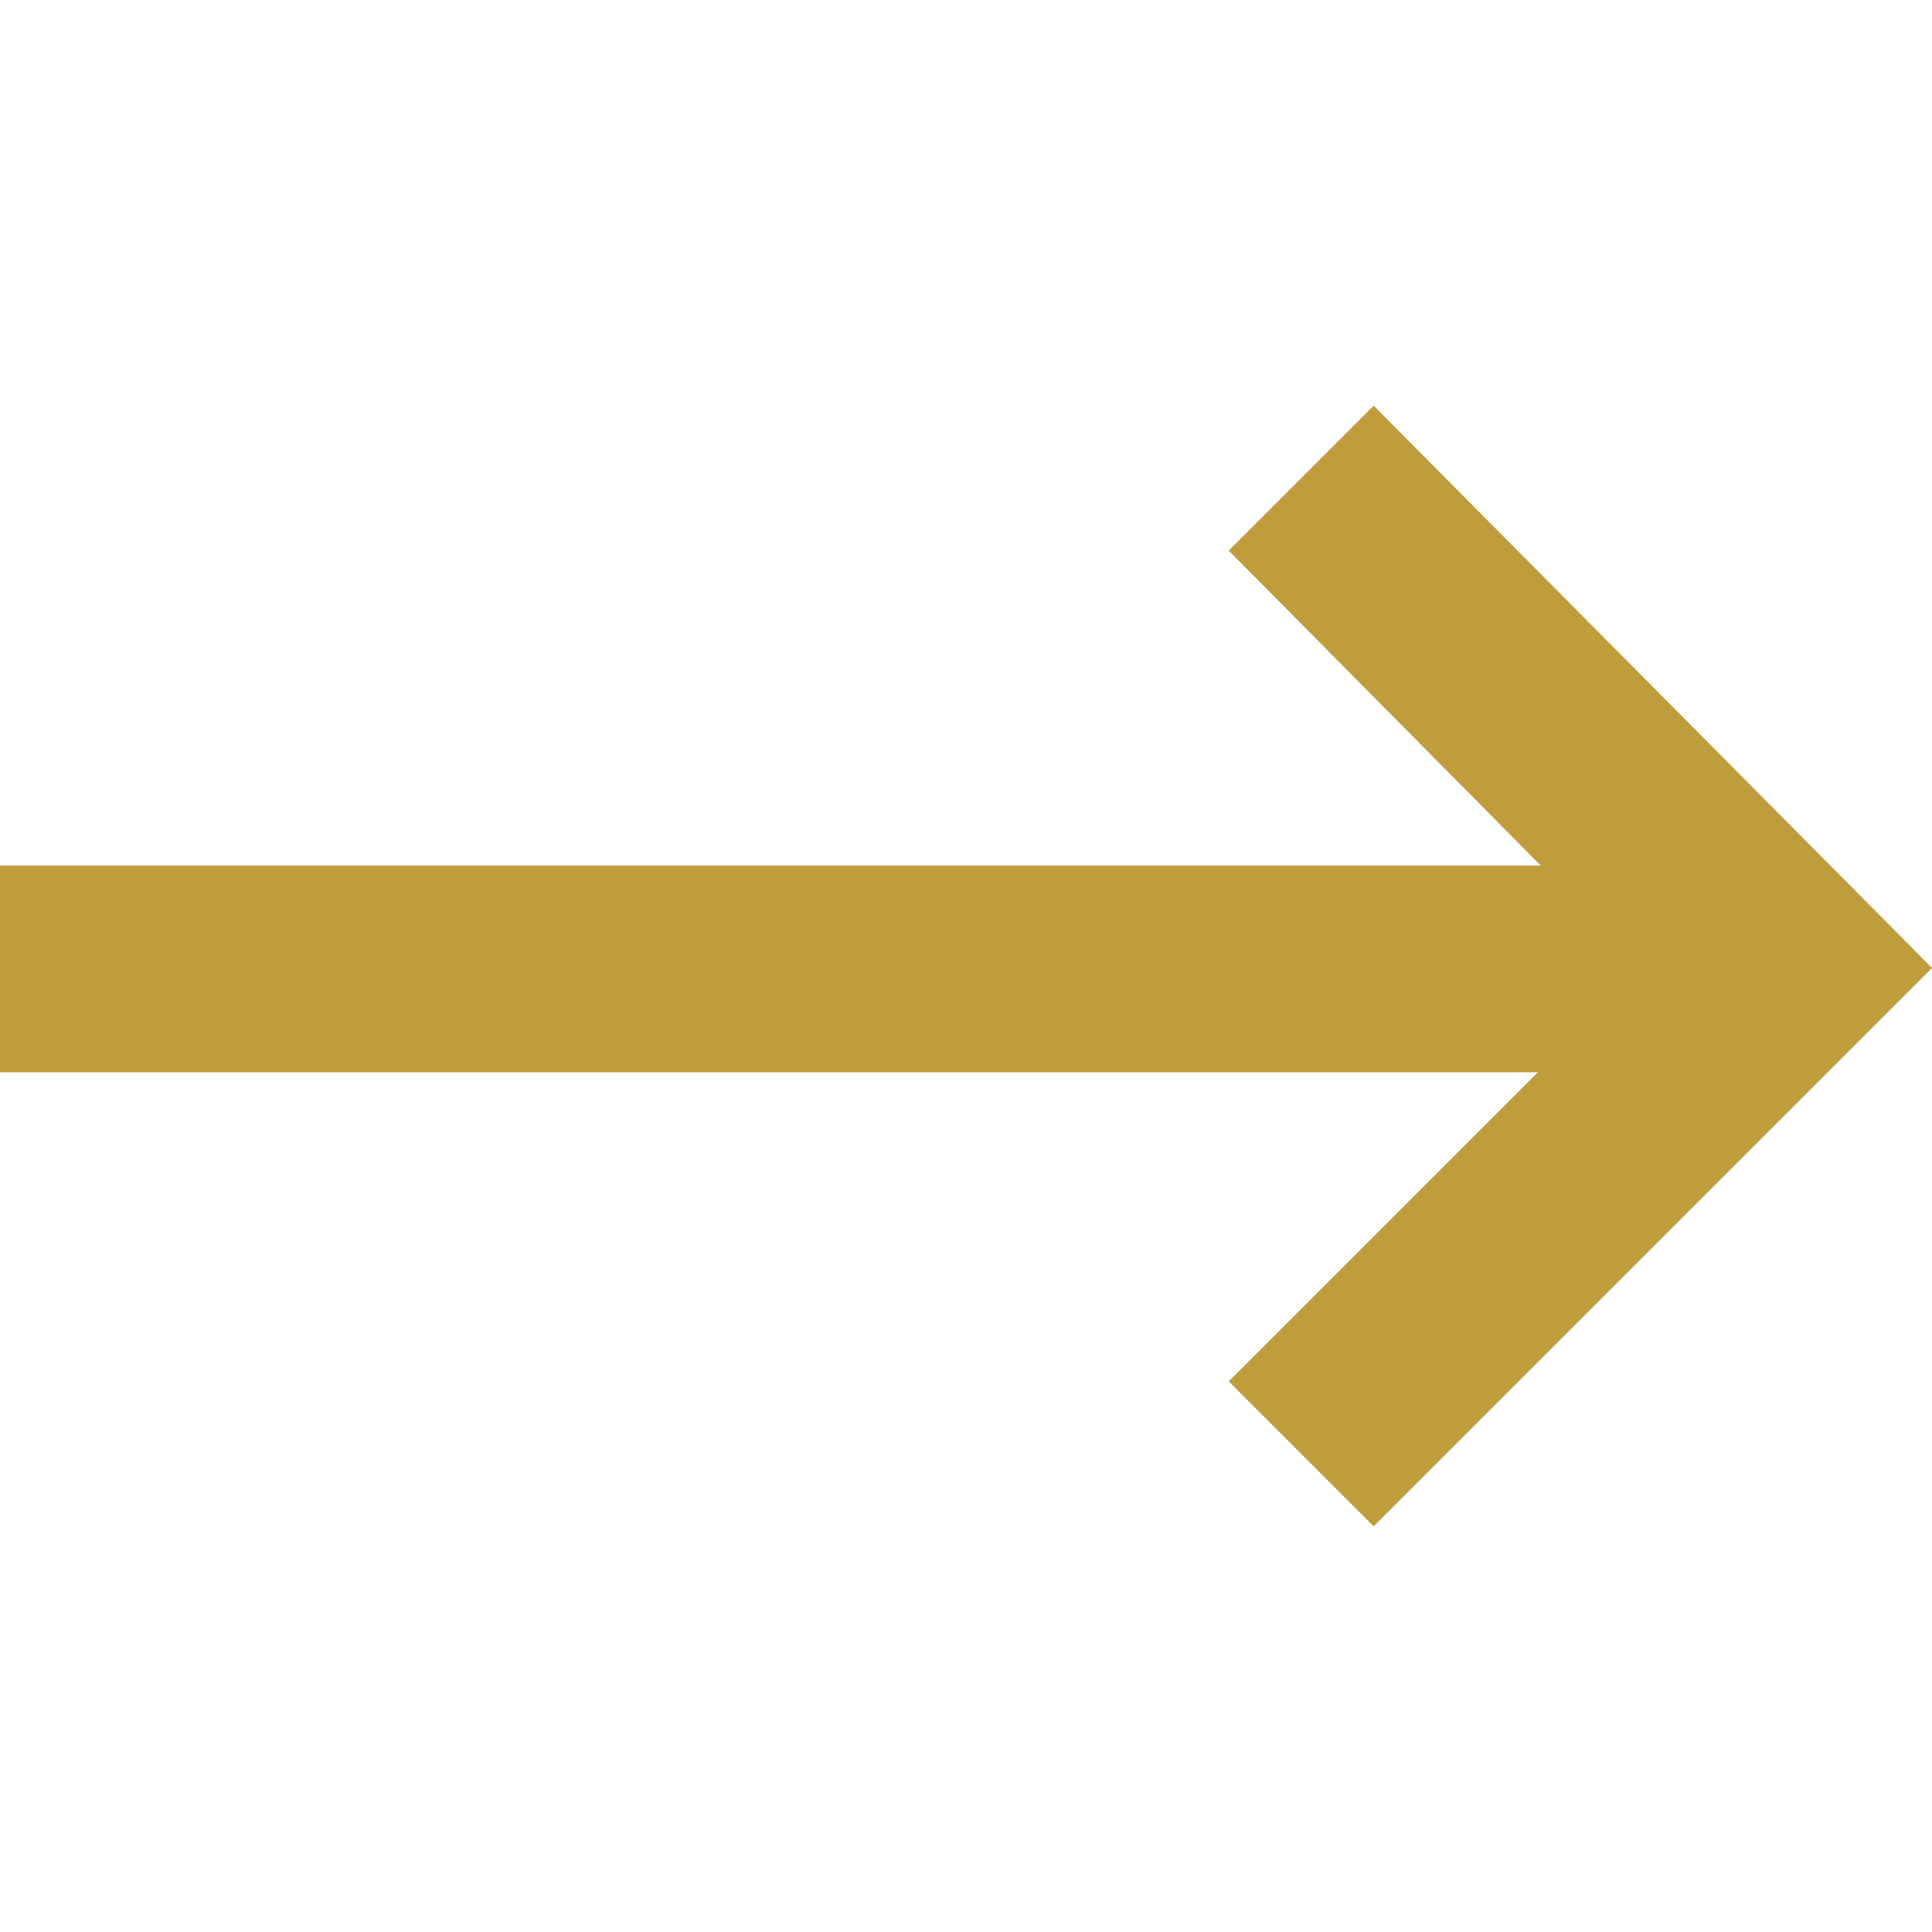
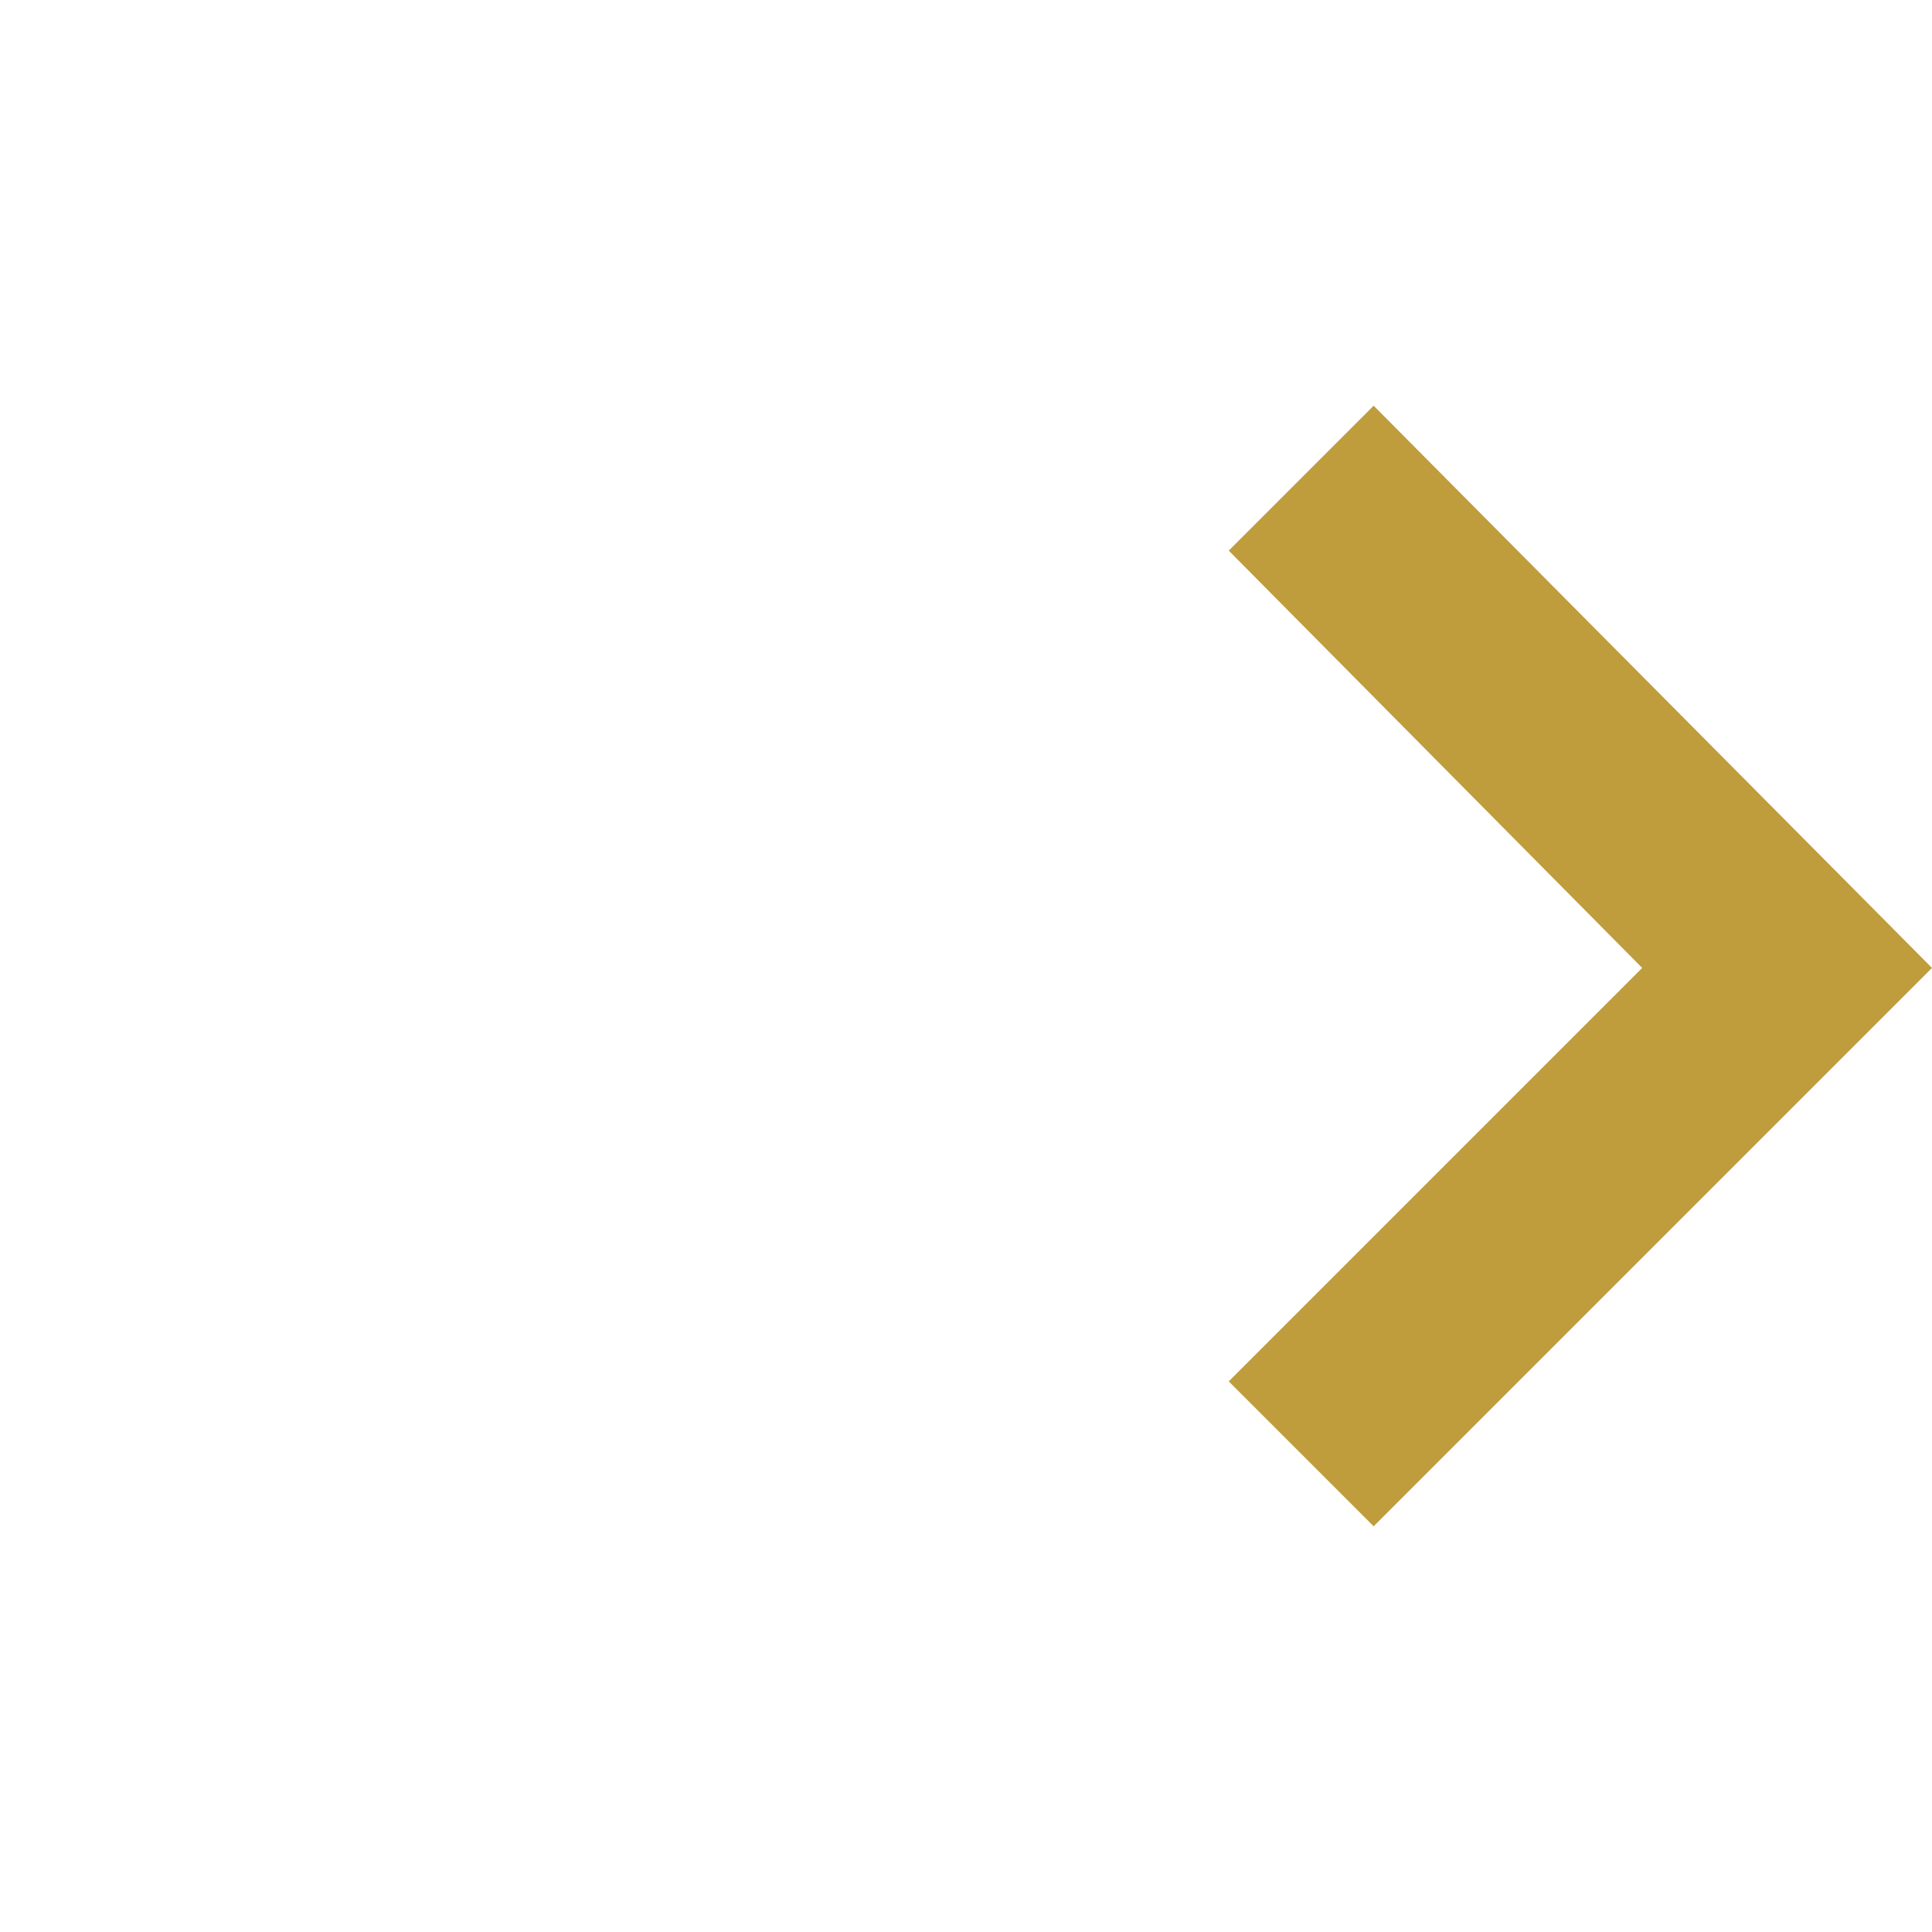
<svg xmlns="http://www.w3.org/2000/svg" id="Layer_1" version="1.1" viewBox="0 0 100 100">
  <defs>
    <style>
      .st0 {
        fill: #bf9c3c;
      }
    </style>
  </defs>
-   <path class="st0" d="M0,44.8h93.6v10.7H0v-10.7Z" />
  <path class="st0" d="M71.1,79l-7.5-7.5,21.4-21.4-21.4-21.6,7.5-7.5,28.9,29.1-28.9,28.9Z" />
</svg>